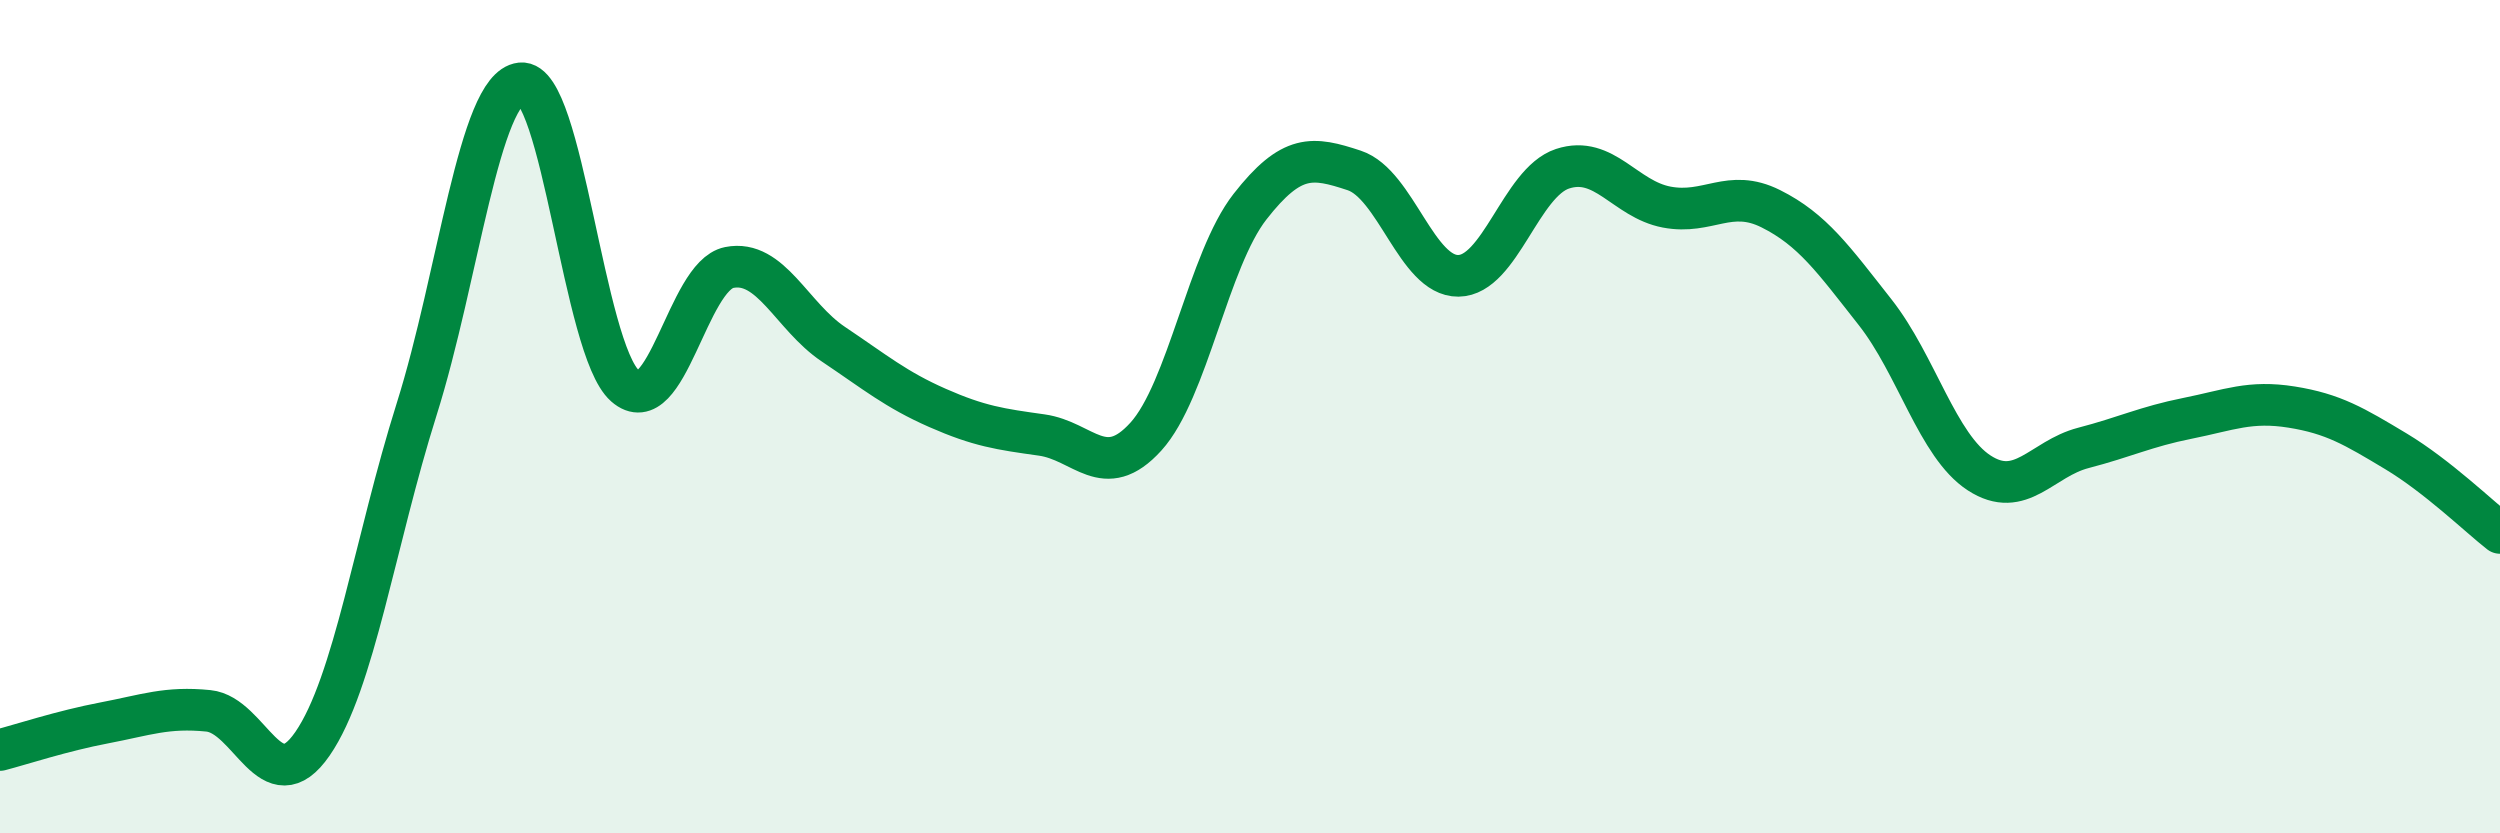
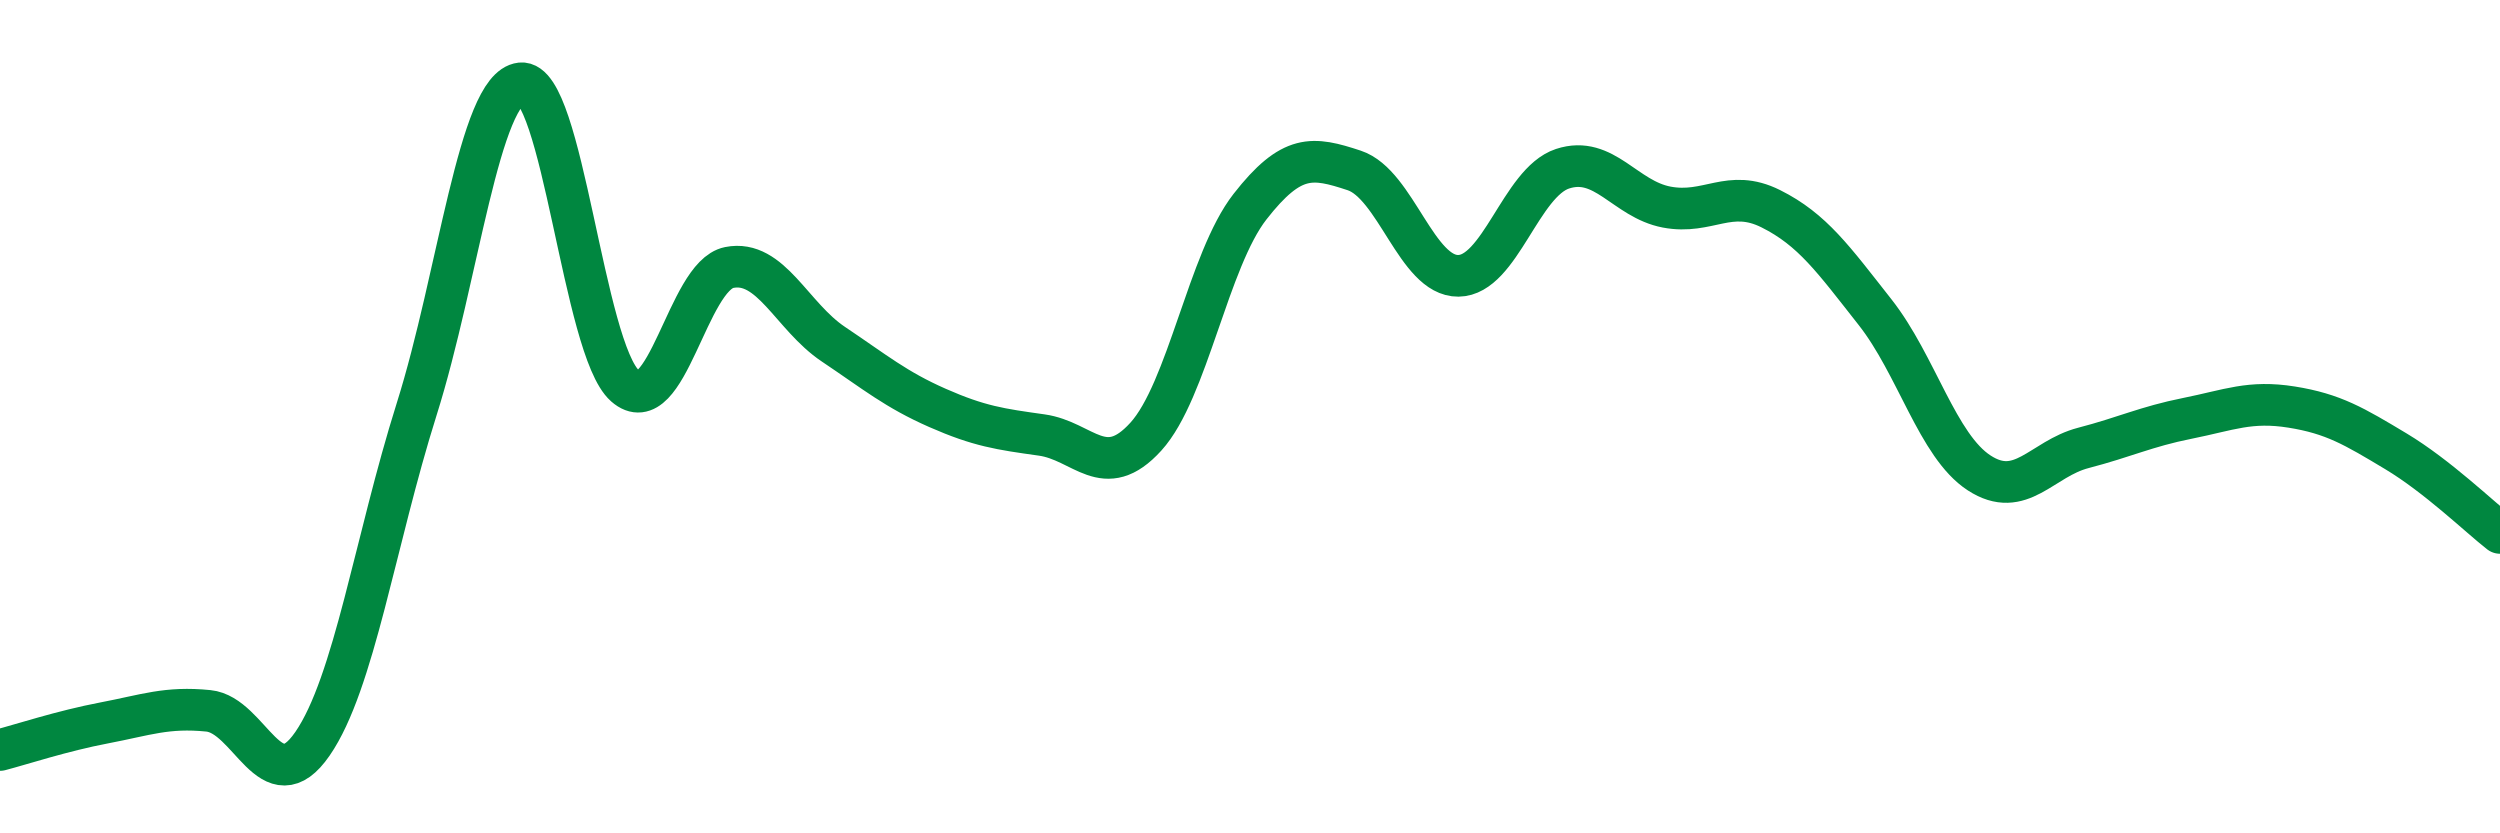
<svg xmlns="http://www.w3.org/2000/svg" width="60" height="20" viewBox="0 0 60 20">
-   <path d="M 0,18 C 0.5,17.87 1.5,17.54 2.5,17.35 C 3.5,17.16 4,16.96 5,17.06 C 6,17.16 6.5,19.3 7.5,17.85 C 8.5,16.4 9,12.99 10,9.82 C 11,6.65 11.5,2.11 12.5,2 C 13.5,1.89 14,8.38 15,9.26 C 16,10.14 16.5,6.62 17.5,6.42 C 18.5,6.22 19,7.59 20,8.26 C 21,8.93 21.5,9.35 22.5,9.79 C 23.5,10.23 24,10.3 25,10.44 C 26,10.58 26.5,11.58 27.5,10.48 C 28.5,9.38 29,6.24 30,4.96 C 31,3.68 31.5,3.76 32.5,4.09 C 33.5,4.42 34,6.63 35,6.62 C 36,6.61 36.5,4.38 37.5,4.05 C 38.5,3.72 39,4.78 40,4.97 C 41,5.16 41.5,4.51 42.5,5.01 C 43.5,5.51 44,6.22 45,7.49 C 46,8.76 46.5,10.7 47.5,11.35 C 48.5,12 49,11.01 50,10.75 C 51,10.49 51.5,10.24 52.5,10.04 C 53.5,9.84 54,9.61 55,9.77 C 56,9.93 56.5,10.23 57.5,10.83 C 58.5,11.43 59.5,12.4 60,12.79L60 20L0 20Z" fill="#008740" opacity="0.1" stroke-linecap="round" stroke-linejoin="round" />
  <path d="M 0,18 C 0.5,17.87 1.5,17.54 2.5,17.35 C 3.5,17.16 4,16.96 5,17.06 C 6,17.16 6.5,19.3 7.5,17.85 C 8.5,16.4 9,12.99 10,9.82 C 11,6.65 11.5,2.11 12.5,2 C 13.5,1.89 14,8.38 15,9.26 C 16,10.14 16.5,6.62 17.5,6.42 C 18.5,6.22 19,7.59 20,8.26 C 21,8.93 21.5,9.35 22.5,9.79 C 23.5,10.23 24,10.3 25,10.44 C 26,10.58 26.5,11.58 27.5,10.48 C 28.5,9.38 29,6.24 30,4.96 C 31,3.68 31.5,3.76 32.5,4.09 C 33.5,4.42 34,6.63 35,6.62 C 36,6.61 36.5,4.38 37.5,4.05 C 38.5,3.72 39,4.78 40,4.97 C 41,5.16 41.5,4.51 42.5,5.01 C 43.5,5.51 44,6.22 45,7.49 C 46,8.76 46.5,10.7 47.5,11.35 C 48.5,12 49,11.01 50,10.75 C 51,10.49 51.5,10.24 52.5,10.04 C 53.5,9.84 54,9.61 55,9.77 C 56,9.93 56.5,10.23 57.5,10.83 C 58.5,11.43 59.5,12.4 60,12.79" stroke="#008740" stroke-width="1" fill="none" stroke-linecap="round" stroke-linejoin="round" />
</svg>